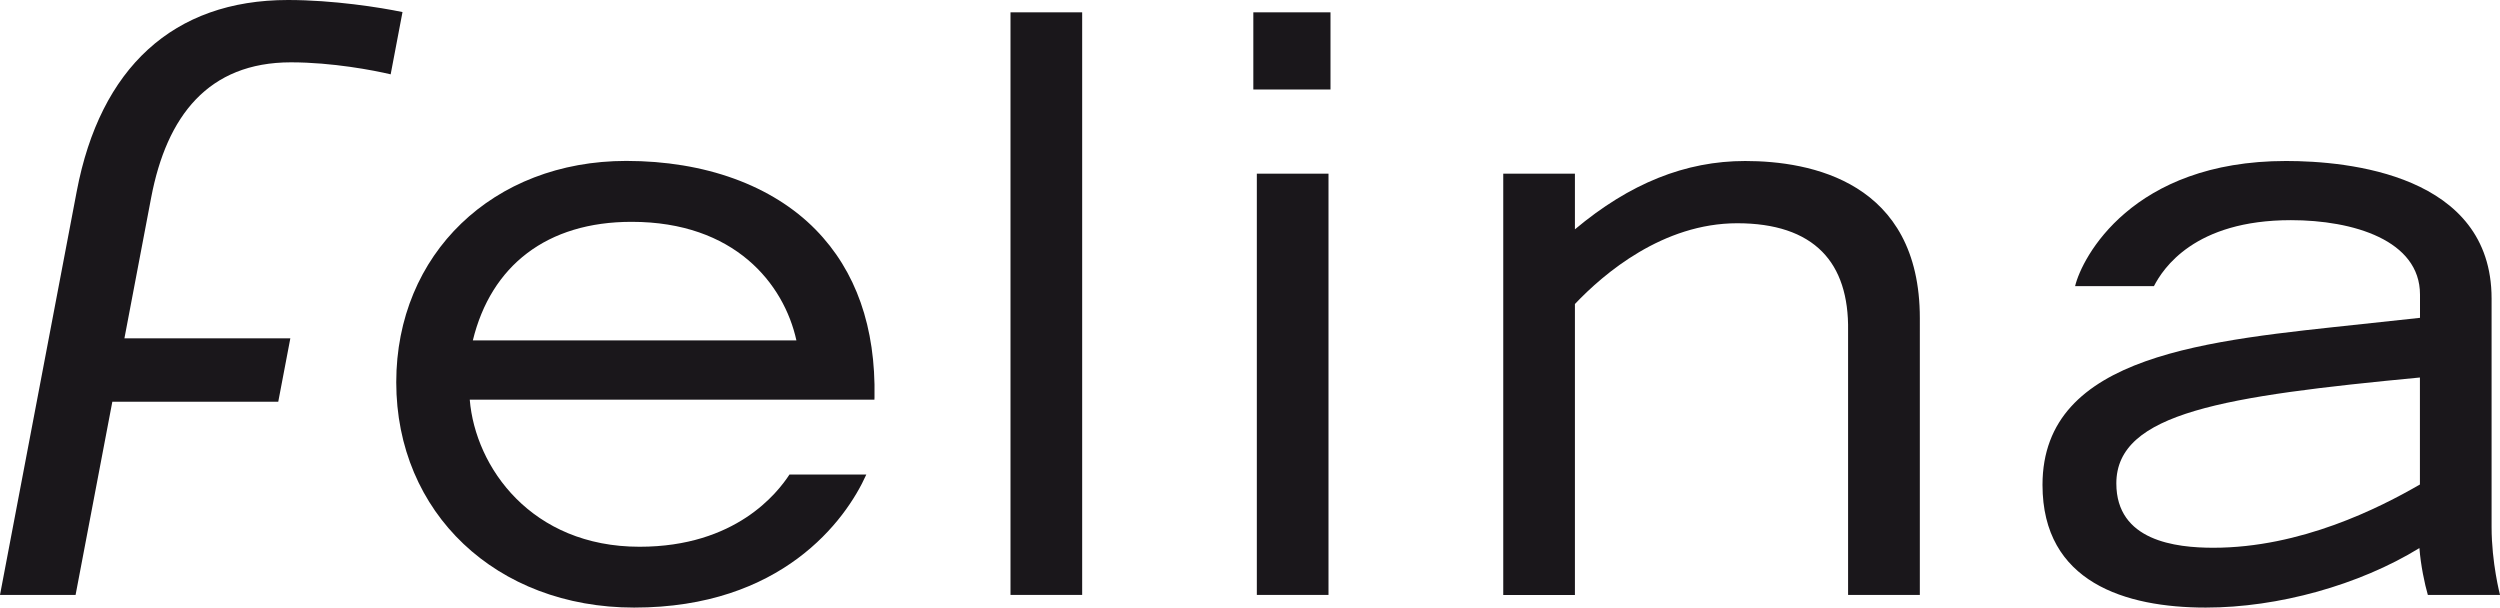
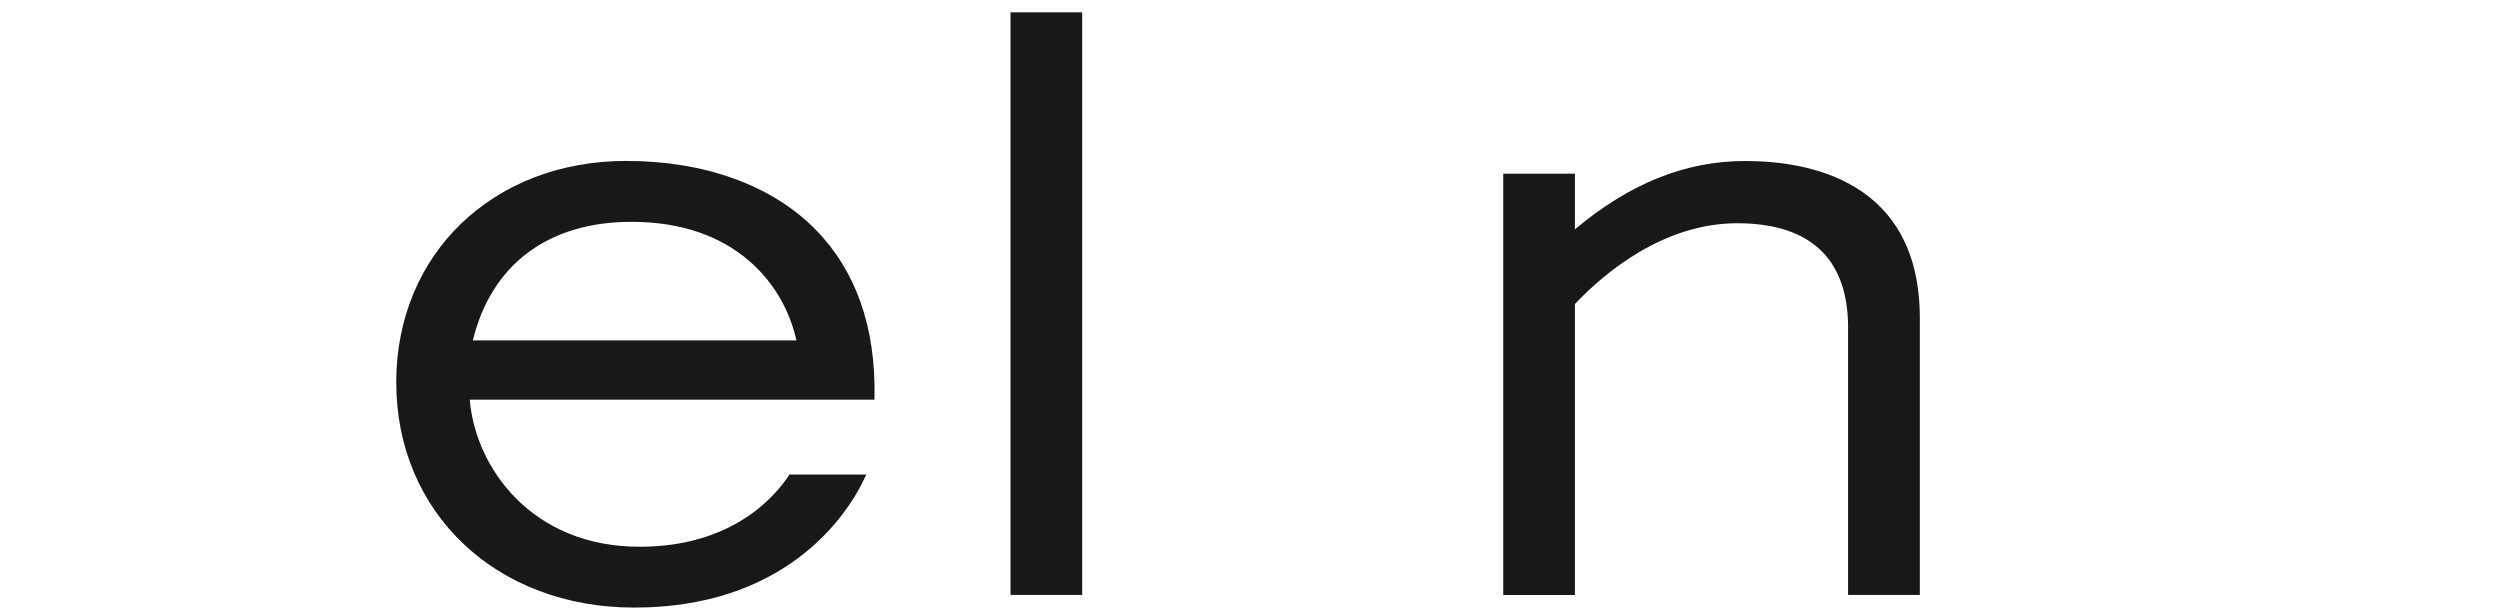
<svg xmlns="http://www.w3.org/2000/svg" version="1.1" id="Ebene_1" x="0px" y="0px" viewBox="0 0 300 72.91" style="enable-background:new 0 0 300 72.91;" xml:space="preserve">
  <style type="text/css">
	.st0{fill:#1A171B;}
	.st1{fill-rule:evenodd;clip-rule:evenodd;fill:#1A171B;}
</style>
  <rect x="121.26" y="1.48" class="st0" width="8.6" height="69.91" />
  <g>
    <path class="st0" d="M230.37,71.39h-8.6V39.71c0.07-4.15-0.98-7.35-3.1-9.5c-2.23-2.27-5.67-3.42-10.2-3.42   c-8.91,0-15.99,6.01-19.48,9.69v34.92h-8.6V20.84h8.6v6.68c6.57-5.51,13.26-8.2,20.43-8.2c7.82,0,20.96,2.45,20.96,18.87V71.39z" />
-     <path class="st1" d="M159.66,10.74h-9.26V1.48h9.26V10.74z M159.42,71.39h-8.6V20.84h8.6V71.39z" />
    <path class="st1" d="M56.74,40.85h38.83c-1.5-6.81-7.42-14.23-19.76-14.23C65.61,26.61,58.92,31.9,56.74,40.85 M76.1,72.91   c-16.55,0-28.55-11.37-28.55-27.04c0-15.39,11.61-26.56,27.6-26.56c9.44,0,17.51,2.93,22.73,8.25c4.84,4.94,7.22,11.71,7.06,20.12   l-0.01,0.28H56.37c0.67,8.12,7.4,17.65,20.38,17.65c11.55,0,16.55-6.47,17.99-8.67h9.22C101.47,62.5,93.77,72.91,76.1,72.91" />
-     <path class="st1" d="M290.39,45.3c-23.42,2.24-36.43,4.2-36.43,12.71c0,6.9,7.11,7.72,11.64,7.72c10.5,0,19.93-4.78,24.79-7.59   V45.3z M264.69,72.91c-9.63,0-19.59-3.02-19.59-14.72c0-15.77,20.09-17.33,38.43-19.31l6.87-0.74v-2.79   c0-6.52-8.01-8.93-15.49-8.93c-11.6,0-15.35,5.82-16.44,7.92h-9.46c0.81-3.39,6.79-15.02,25.32-15.02c7.42,0,24.66,1.61,24.66,16.5   v27.43c0,4.29,1.01,8.14,1.01,8.14h-8.66c-0.38-1.31-0.86-3.59-1.01-5.62C283.08,70.22,273.37,72.91,264.69,72.91" />
-     <path class="st0" d="M14.93,40.6h19.91l-1.45,7.61H13.48L9.07,71.39H0l9.21-48.44C12.02,8.16,20.78,0,34.56,0   c5.4,0,11.09,0.89,13.74,1.45l-1.42,7.47c-2.01-0.48-7.01-1.44-11.97-1.44c-9.92,0-14.91,6.45-16.77,16.23L14.93,40.6z" />
  </g>
</svg>